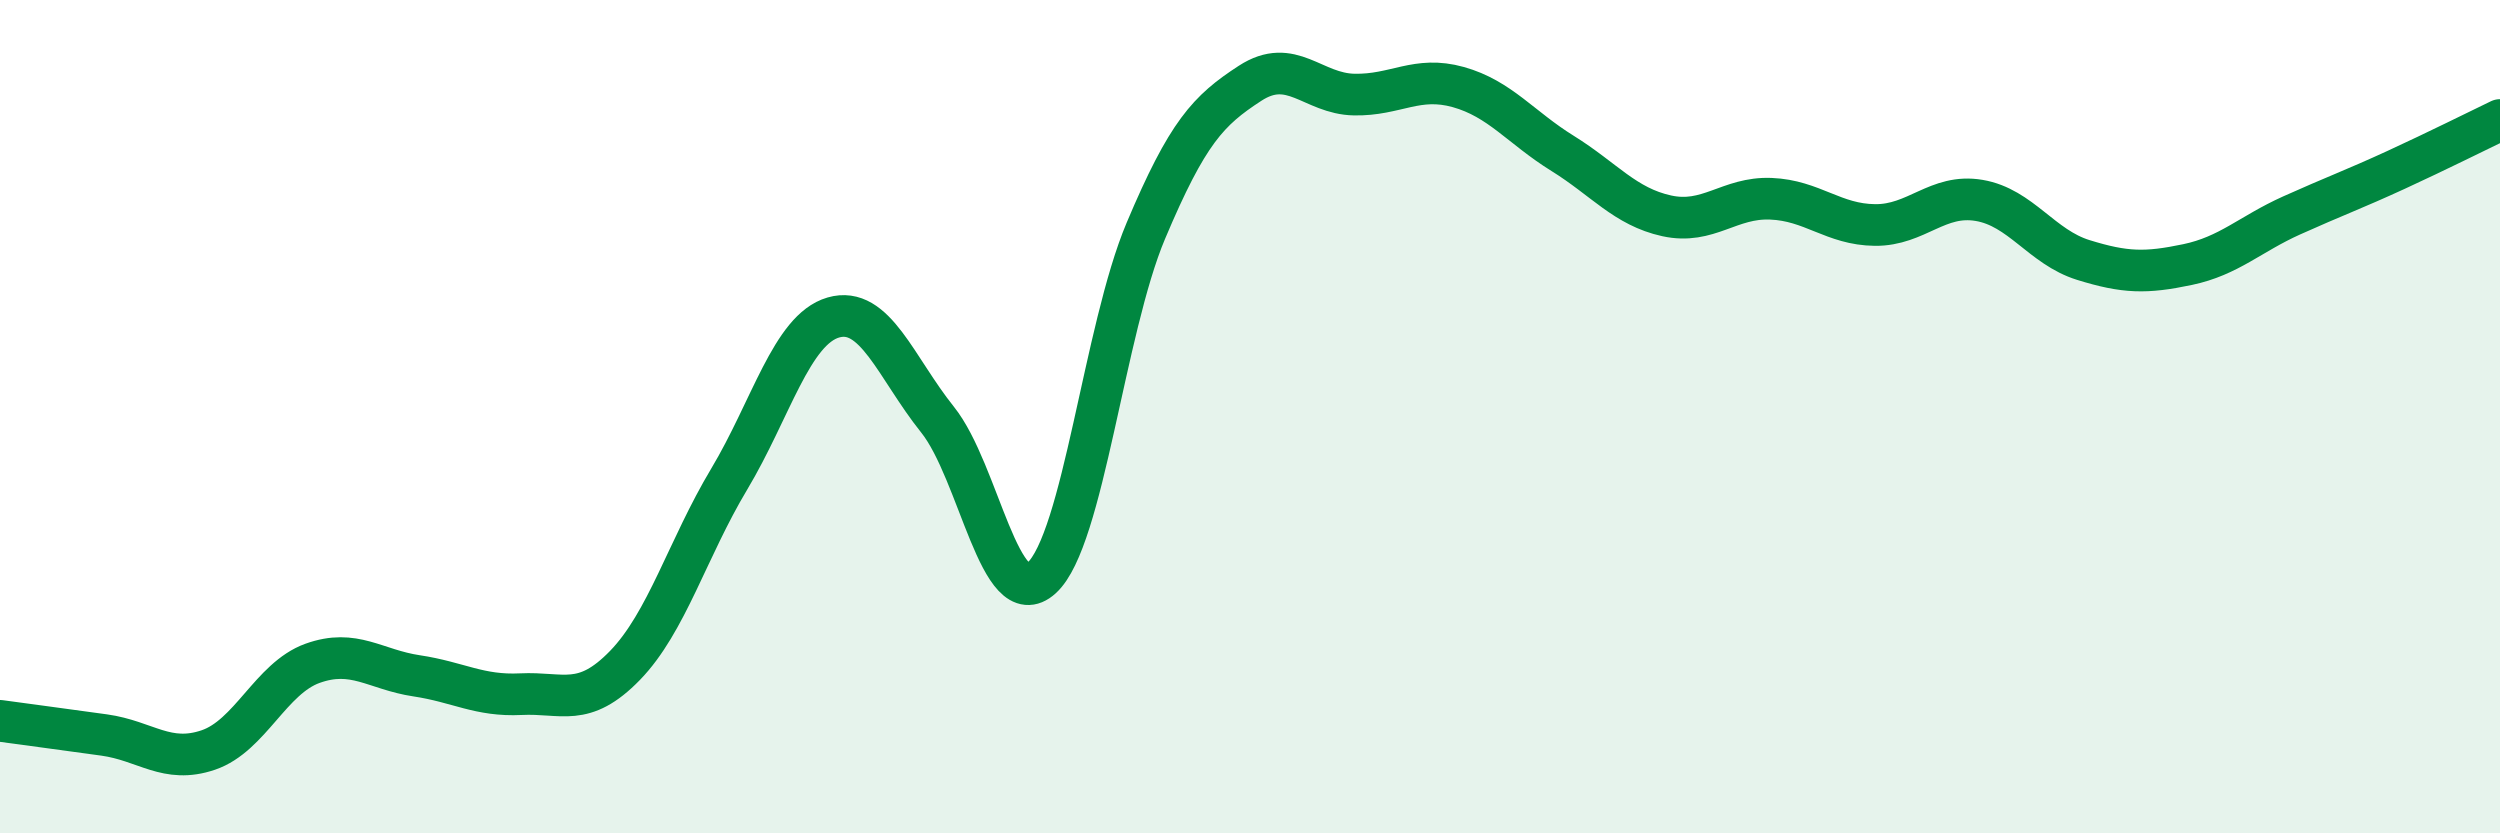
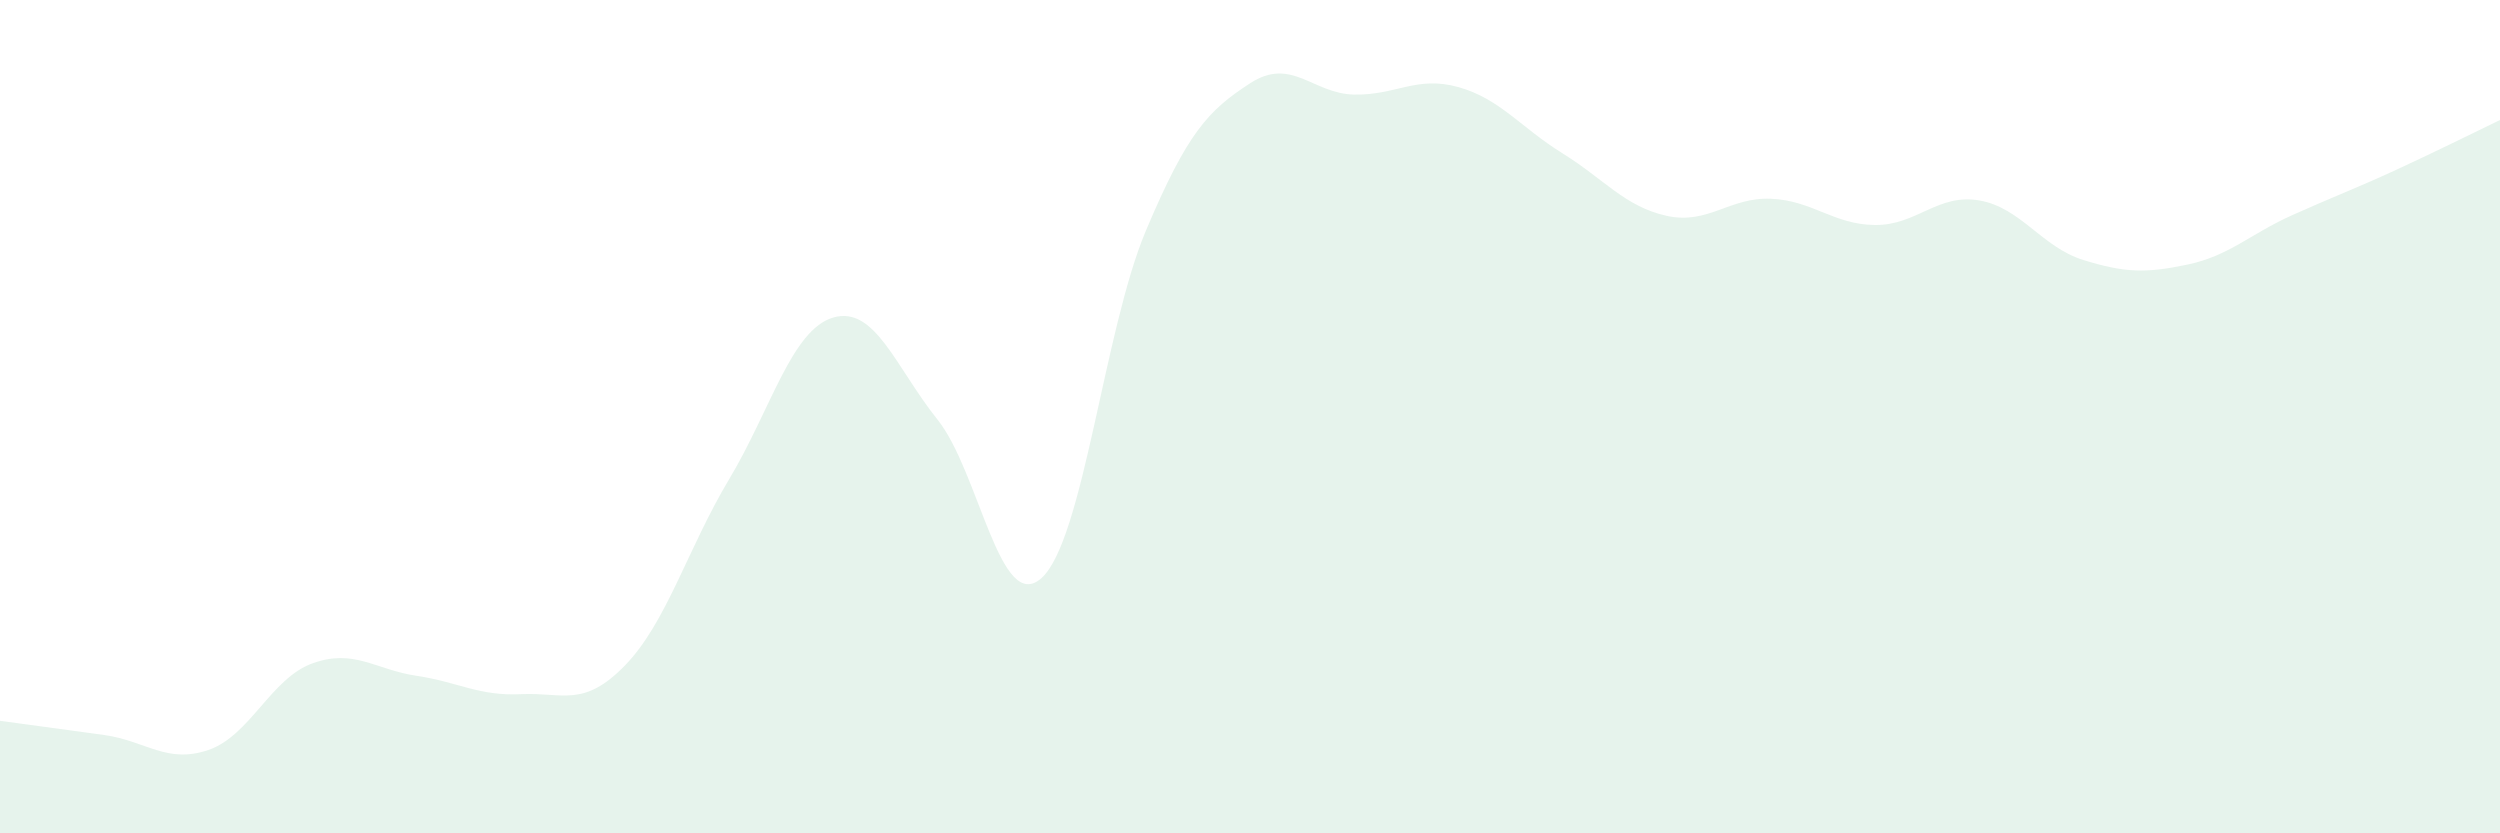
<svg xmlns="http://www.w3.org/2000/svg" width="60" height="20" viewBox="0 0 60 20">
  <path d="M 0,17.3 C 0.5,17.37 1.5,17.5 2.5,17.64 C 3.5,17.78 4,18.34 5,18 C 6,17.66 6.5,16.28 7.5,15.92 C 8.5,15.56 9,16.07 10,16.22 C 11,16.37 11.5,16.71 12.5,16.66 C 13.5,16.61 14,17 15,15.97 C 16,14.94 16.5,13.17 17.5,11.5 C 18.5,9.83 19,7.91 20,7.62 C 21,7.33 21.5,8.82 22.5,10.07 C 23.5,11.32 24,14.78 25,13.87 C 26,12.96 26.5,7.91 27.5,5.54 C 28.5,3.17 29,2.65 30,2 C 31,1.35 31.5,2.25 32.5,2.27 C 33.5,2.29 34,1.81 35,2.09 C 36,2.37 36.5,3.06 37.5,3.68 C 38.5,4.3 39,4.96 40,5.18 C 41,5.4 41.5,4.73 42.5,4.77 C 43.5,4.81 44,5.39 45,5.4 C 46,5.41 46.5,4.64 47.5,4.81 C 48.5,4.98 49,5.93 50,6.24 C 51,6.55 51.5,6.56 52.5,6.35 C 53.5,6.14 54,5.62 55,5.17 C 56,4.72 56.5,4.54 57.5,4.08 C 58.5,3.62 59.5,3.12 60,2.88L60 20L0 20Z" fill="#008740" opacity="0.1" stroke-linecap="round" stroke-linejoin="round" />
-   <path d="M 0,17.3 C 0.5,17.37 1.5,17.5 2.5,17.64 C 3.5,17.78 4,18.34 5,18 C 6,17.66 6.5,16.28 7.5,15.92 C 8.5,15.56 9,16.07 10,16.22 C 11,16.37 11.5,16.71 12.5,16.66 C 13.5,16.61 14,17 15,15.97 C 16,14.94 16.5,13.17 17.5,11.5 C 18.5,9.83 19,7.91 20,7.62 C 21,7.33 21.5,8.82 22.5,10.07 C 23.5,11.32 24,14.78 25,13.87 C 26,12.96 26.5,7.91 27.5,5.54 C 28.5,3.17 29,2.65 30,2 C 31,1.35 31.5,2.25 32.5,2.27 C 33.5,2.29 34,1.81 35,2.09 C 36,2.37 36.5,3.06 37.5,3.68 C 38.5,4.3 39,4.96 40,5.18 C 41,5.4 41.5,4.73 42.5,4.77 C 43.5,4.81 44,5.39 45,5.4 C 46,5.41 46.5,4.64 47.5,4.81 C 48.5,4.98 49,5.93 50,6.24 C 51,6.55 51.5,6.56 52.5,6.35 C 53.5,6.14 54,5.62 55,5.17 C 56,4.72 56.5,4.54 57.5,4.08 C 58.5,3.62 59.5,3.12 60,2.88" stroke="#008740" stroke-width="1" fill="none" stroke-linecap="round" stroke-linejoin="round" />
</svg>